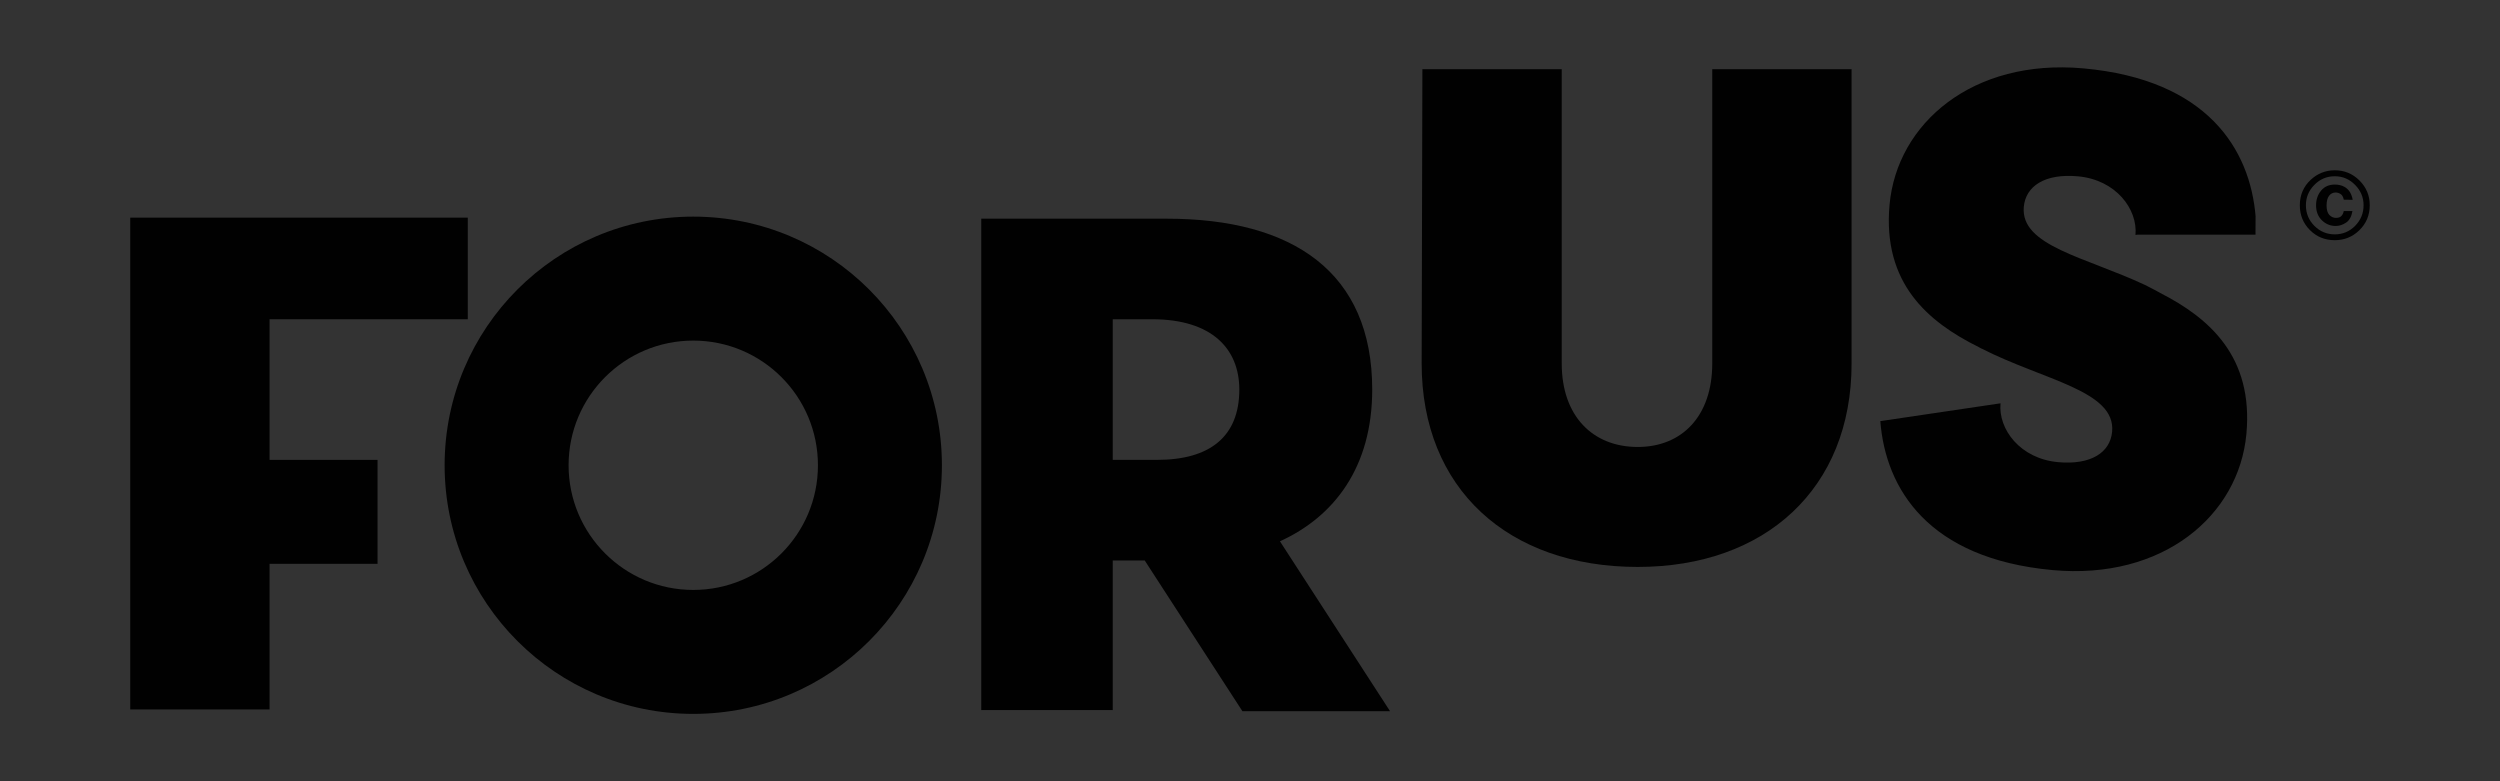
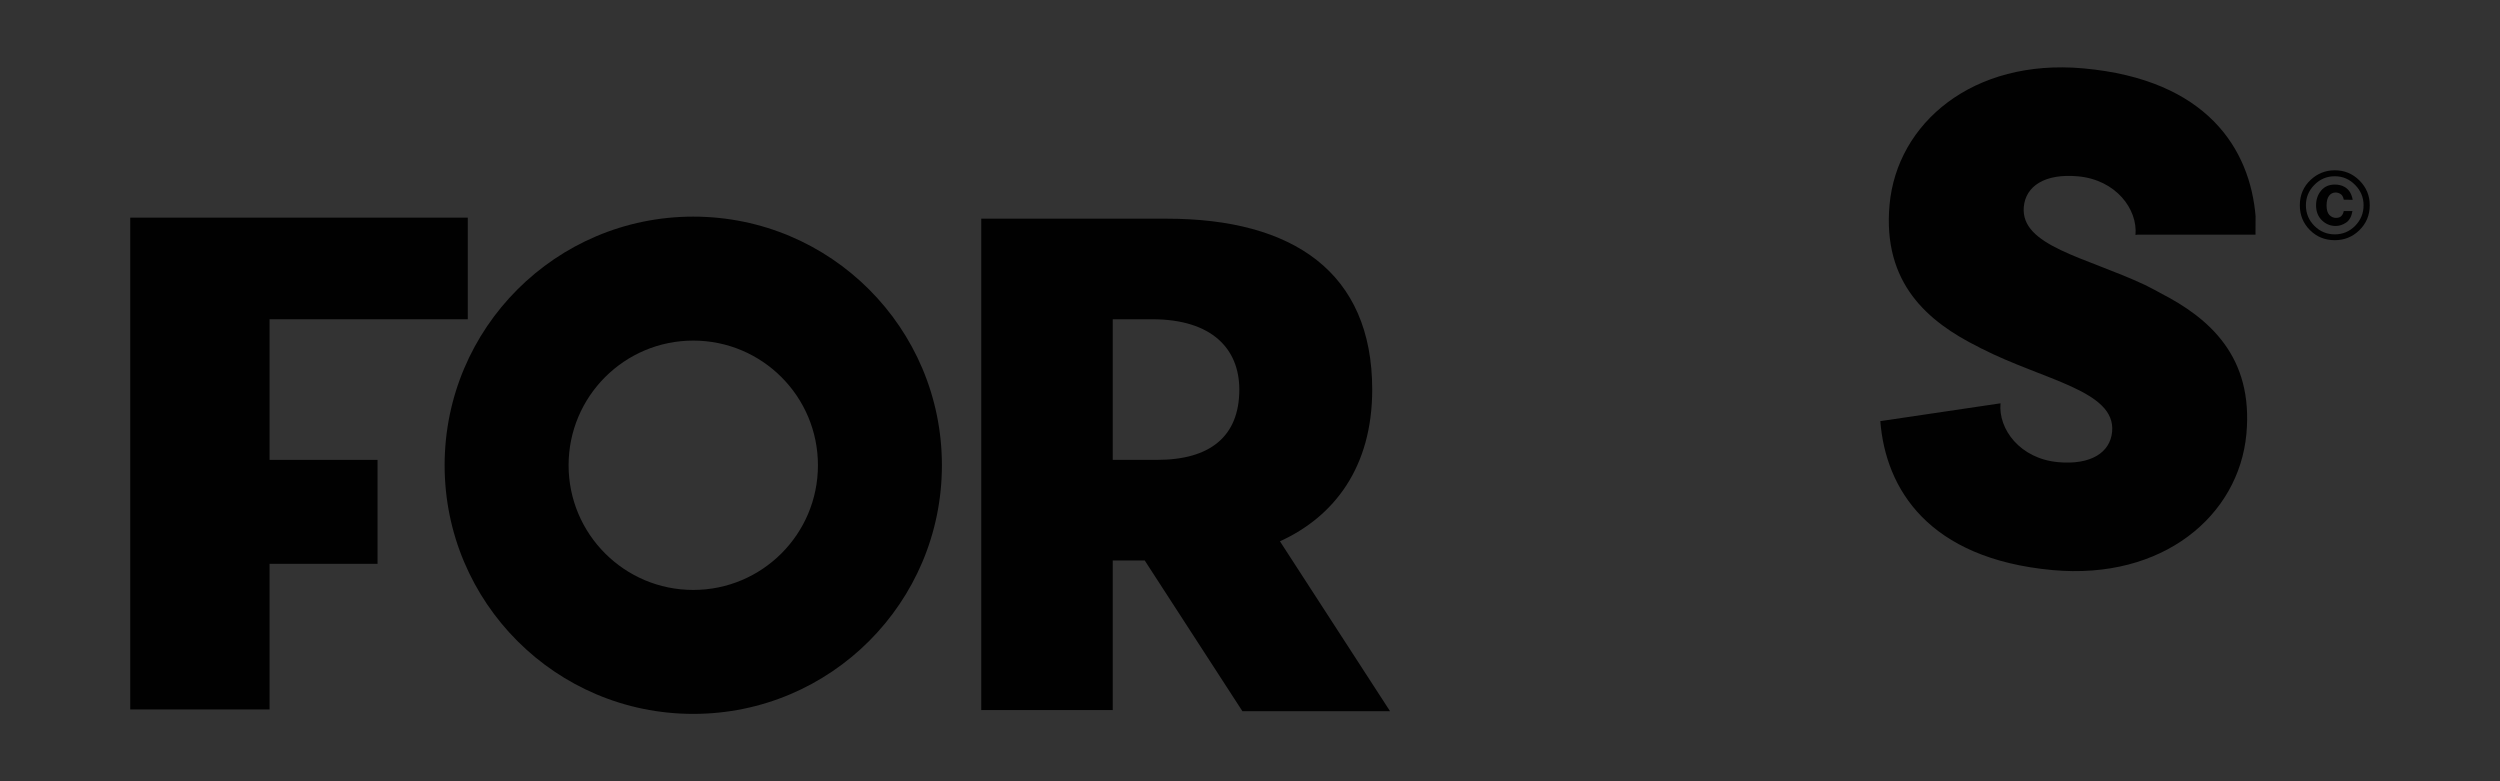
<svg xmlns="http://www.w3.org/2000/svg" xmlns:xlink="http://www.w3.org/1999/xlink" version="1.1" id="Layer_1" x="0px" y="0px" width="160px" height="50px" viewBox="0 0 160 50" enable-background="new 0 0 160 50" xml:space="preserve">
  <rect x="0" y="0" width="160" height="50" fill="#333333" stroke="none" />
  <g>
    <defs>
      <path id="SVGID_1_" d="M315.882-98.301h2.452v7.38h-2.452V-98.301z M324.356-98.475c1.614,0,2.825,1.055,2.825,3.32v4.233h-2.453    v-3.95c0-0.991-0.356-1.667-1.243-1.667c-0.677,0-1.081,0.456-1.259,0.896c-0.065,0.158-0.08,0.378-0.08,0.599v4.122h-2.453    c0,0,0.031-6.688,0-7.38h2.453v1.045C322.471-97.758,323.054-98.475,324.356-98.475 M315.735-100.584    c0-0.724,0.55-1.274,1.39-1.274c0.839,0,1.355,0.551,1.372,1.274c0,0.709-0.533,1.276-1.389,1.276h-0.016    C316.27-99.308,315.735-99.875,315.735-100.584 M310.115-95.335c0,6.268,5.079,11.345,11.344,11.345s11.344-5.077,11.344-11.345    c0-6.265-5.079-11.342-11.344-11.342S310.115-101.6,310.115-95.335" />
    </defs>
    <clipPath id="SVGID_2_">
      <use xlink:href="#SVGID_1_" overflow="visible" />
    </clipPath>
    <linearGradient id="SVGID_3_" gradientUnits="userSpaceOnUse" x1="-416.688" y1="3179.337" x2="-415.688" y2="3179.337" gradientTransform="matrix(25.929 29.016 -29.016 25.929 103365.078 -70456.578)">
      <stop offset="0" style="stop-color:#288181" />
      <stop offset="1" style="stop-color:#276880" />
    </linearGradient>
    <polygon clip-path="url(#SVGID_2_)" fill="url(#SVGID_3_)" points="298.844,-96.604 320.188,-72.718 344.074,-94.063    322.729,-117.949  " />
  </g>
  <path fill="#FFFFFF" d="M423.284-26.354c0,5.235-4.244,9.479-9.479,9.479c-5.236,0-9.48-4.244-9.48-9.479s4.244-9.479,9.48-9.479  C419.04-35.833,423.284-31.589,423.284-26.354" />
-   <path fill="#087984" d="M413.62-39.445c-6.215,0-11.253,5.038-11.253,11.253c0,5.616,4.115,10.271,9.494,11.115v-7.862h-2.856  v-3.253h2.856v-2.479c0-2.819,1.681-4.378,4.251-4.378c1.096,0,2.236,0.175,2.474,0.213c0.029,0.005,0.045,0.007,0.045,0.007v2.77  h-1.419c-1.267,0-1.744,0.712-1.822,1.508c-0.008,0.083-0.012,0.166-0.012,0.249v2.111h3.121L418-24.939h-2.622v7.862  c5.38-0.844,9.494-5.499,9.494-11.115C424.872-34.407,419.834-39.445,413.62-39.445" />
  <g>
    <defs>
      <path id="SVGID_4_" d="M544.325-63.453c0,6.549,5.308,11.857,11.854,11.857c6.549,0,11.856-5.309,11.856-11.857    c0-6.546-5.308-11.854-11.856-11.854C549.633-75.306,544.325-69.999,544.325-63.453" />
    </defs>
    <clipPath id="SVGID_5_">
      <use xlink:href="#SVGID_4_" overflow="visible" />
    </clipPath>
    <linearGradient id="SVGID_6_" gradientUnits="userSpaceOnUse" x1="-240.572" y1="3310.892" x2="-239.572" y2="3310.892" gradientTransform="matrix(13.6 -19.423 -19.423 -13.6 68129.547 40302.656)">
      <stop offset="0" style="stop-color:#F37321" />
      <stop offset="1" style="stop-color:#7D287D" />
    </linearGradient>
-     <polygon clip-path="url(#SVGID_5_)" fill="url(#SVGID_6_)" points="533.186,-59.396 552.126,-86.446 579.176,-67.505    560.235,-40.456  " />
  </g>
-   <path fill="#FFFFFF" d="M559.577-56.042h-6.792c-2.213,0-4.014-1.8-4.014-4.013v-6.792c0-2.213,1.801-4.014,4.014-4.014h6.792  c2.213,0,4.013,1.801,4.013,4.014v6.792C563.59-57.842,561.79-56.042,559.577-56.042 M552.785-69.625  c-1.532,0-2.778,1.246-2.778,2.778v6.792c0,1.532,1.246,2.778,2.778,2.778h6.792c1.532,0,2.778-1.246,2.778-2.778v-6.792  c0-1.532-1.246-2.778-2.778-2.778H552.785z" />
-   <path fill="#FFFFFF" d="M556.181-59.747c-2.042,0-3.704-1.662-3.704-3.705c0-2.042,1.662-3.704,3.704-3.704  c2.043,0,3.705,1.662,3.705,3.704C559.886-61.409,558.224-59.747,556.181-59.747 M556.181-65.92c-1.361,0-2.469,1.107-2.469,2.469  c0,1.362,1.107,2.47,2.469,2.47c1.362,0,2.47-1.107,2.47-2.47C558.65-64.813,557.543-65.92,556.181-65.92" />
  <path fill="#FFFFFF" d="M560.117-68.236c0.469,0,0.849,0.38,0.849,0.849s-0.38,0.849-0.849,0.849s-0.85-0.38-0.85-0.849  S559.648-68.236,560.117-68.236" />
  <g>
    <defs>
      <path id="SVGID_7_" d="M596.582-187.245h2.452v7.38h-2.452V-187.245z M605.057-187.418c1.614,0,2.825,1.055,2.825,3.32v4.233    h-2.453v-3.95c0-0.991-0.356-1.667-1.243-1.667c-0.677,0-1.081,0.456-1.259,0.896c-0.065,0.158-0.08,0.378-0.08,0.599v4.122    h-2.453c0,0,0.031-6.688,0-7.38h2.453v1.045C603.171-186.702,603.754-187.418,605.057-187.418 M596.436-189.528    c0-0.724,0.55-1.274,1.39-1.274c0.839,0,1.355,0.551,1.372,1.274c0,0.709-0.533,1.276-1.389,1.276h-0.016    C596.97-188.251,596.436-188.819,596.436-189.528 M590.815-184.279c0,6.268,5.079,11.345,11.344,11.345    s11.344-5.077,11.344-11.345c0-6.265-5.079-11.342-11.344-11.342S590.815-190.543,590.815-184.279" />
    </defs>
    <clipPath id="SVGID_8_">
      <use xlink:href="#SVGID_7_" overflow="visible" />
    </clipPath>
    <linearGradient id="SVGID_9_" gradientUnits="userSpaceOnUse" x1="-413.585" y1="3172.435" x2="-412.585" y2="3172.435" gradientTransform="matrix(25.929 29.016 -29.016 25.929 103365.078 -70456.578)">
      <stop offset="0" style="stop-color:#288181" />
      <stop offset="1" style="stop-color:#276880" />
    </linearGradient>
    <polygon clip-path="url(#SVGID_8_)" fill="url(#SVGID_9_)" points="579.544,-185.547 600.889,-161.662 624.774,-183.006    603.43,-206.893  " />
  </g>
  <polygon fill="#010101" points="17.252,20.432 29.938,20.432 29.938,13.93 8.335,13.93 8.335,45.404 17.252,45.404 17.252,36.085   24.163,36.085 24.163,29.432 17.252,29.432 " />
-   <path fill="#010101" d="M109.584,23.265c0,3.386-1.955,5.341-4.769,5.341c-2.861,0-4.864-1.955-4.864-5.341V4.427h-8.918  l-0.047,18.838c0,8.012,5.532,13.019,13.829,13.019c8.155,0,13.686-5.007,13.686-13.019V4.427h-8.917V23.265z" />
  <path fill="#010101" d="M44.369,13.864c-8.788,0-15.913,7.124-15.913,15.913c0,8.788,7.125,15.912,15.913,15.912  c8.789,0,15.913-7.124,15.913-15.912C60.282,20.988,53.158,13.864,44.369,13.864 M44.369,37.756c-4.407,0-7.979-3.572-7.979-7.979  c0-4.407,3.572-7.979,7.979-7.979c4.407,0,7.979,3.572,7.979,7.979C52.348,34.184,48.776,37.756,44.369,37.756" />
  <path fill="#010101" d="M149.476,12.321c0.111,0,0.213,0.029,0.307,0.089c0.111,0.063,0.184,0.187,0.218,0.37l0.571,0.009  c-0.069-0.396-0.245-0.673-0.528-0.831c-0.174-0.098-0.38-0.146-0.616-0.146c-0.373,0-0.666,0.13-0.879,0.389  c-0.214,0.259-0.321,0.573-0.321,0.941c0,0.395,0.124,0.713,0.372,0.956c0.248,0.242,0.542,0.364,0.882,0.364  c0.229,0,0.45-0.07,0.663-0.212c0.214-0.141,0.351-0.389,0.412-0.742H150c-0.022,0.125-0.072,0.23-0.15,0.313  s-0.193,0.124-0.345,0.124c-0.166,0-0.308-0.063-0.426-0.188c-0.119-0.125-0.178-0.326-0.178-0.603c0-0.279,0.054-0.487,0.161-0.626  S149.308,12.321,149.476,12.321" />
  <path fill="#010101" d="M151.008,11.554c-0.437-0.438-0.964-0.656-1.581-0.656c-0.59,0-1.102,0.203-1.539,0.607  c-0.466,0.434-0.699,0.977-0.699,1.63c0,0.631,0.216,1.16,0.647,1.591c0.431,0.432,0.961,0.646,1.591,0.646  c0.609,0,1.131-0.21,1.566-0.631c0.447-0.435,0.671-0.971,0.671-1.606C151.665,12.518,151.445,11.991,151.008,11.554   M150.729,14.453c-0.36,0.364-0.794,0.546-1.302,0.546c-0.51,0-0.946-0.181-1.306-0.543c-0.362-0.362-0.543-0.803-0.543-1.321  c0-0.499,0.178-0.932,0.534-1.296c0.363-0.372,0.801-0.559,1.315-0.559c0.508,0,0.943,0.187,1.305,0.559  c0.358,0.366,0.537,0.799,0.537,1.296C151.27,13.647,151.089,14.086,150.729,14.453" />
  <path fill="#010101" d="M133.326,4.375c-7.067-0.634-11.926,3.51-12.396,8.741c-0.449,5.006,2.445,7.479,5.699,9.093l0.003-0.001  l0.013,0.007l-0.006,0.002c0.022,0.012,0.044,0.021,0.065,0.033l0.11,0.062l0.012-0.001c3.97,2.028,8.594,2.69,8.35,5.319  c-0.123,1.331-1.355,2.141-3.465,1.947c-2.432-0.226-3.83-2.113-3.678-3.765l-7.693,1.14c0.339,4.335,3.072,8.798,11.009,9.532  c7.066,0.653,11.936-3.477,12.42-8.707c0.456-4.939-2.351-7.42-5.549-9.044l-0.003-0.007c0,0-0.676-0.367-0.947-0.494  c-3.819-1.788-7.971-2.497-7.747-4.992c0.119-1.331,1.349-2.146,3.46-1.956c2.432,0.218,3.837,2.102,3.688,3.753l0.12-0.018h7.561  l0.005-1.142l0.004-0.001C144.01,9.544,141.264,5.088,133.326,4.375" />
  <path fill="#010101" d="M87.822,24.932c0-7.516-5.085-10.936-13.141-10.936H62.8v31.448h8.416v-9.575h2.045l6.254,9.649h9.449  l-7.048-10.875C85.394,33.06,87.822,29.898,87.822,24.932 M71.216,20.432h2.52c3.825,0,5.58,1.891,5.58,4.5  c0,3.016-1.89,4.5-5.265,4.5h-2.835V20.432z" />
</svg>